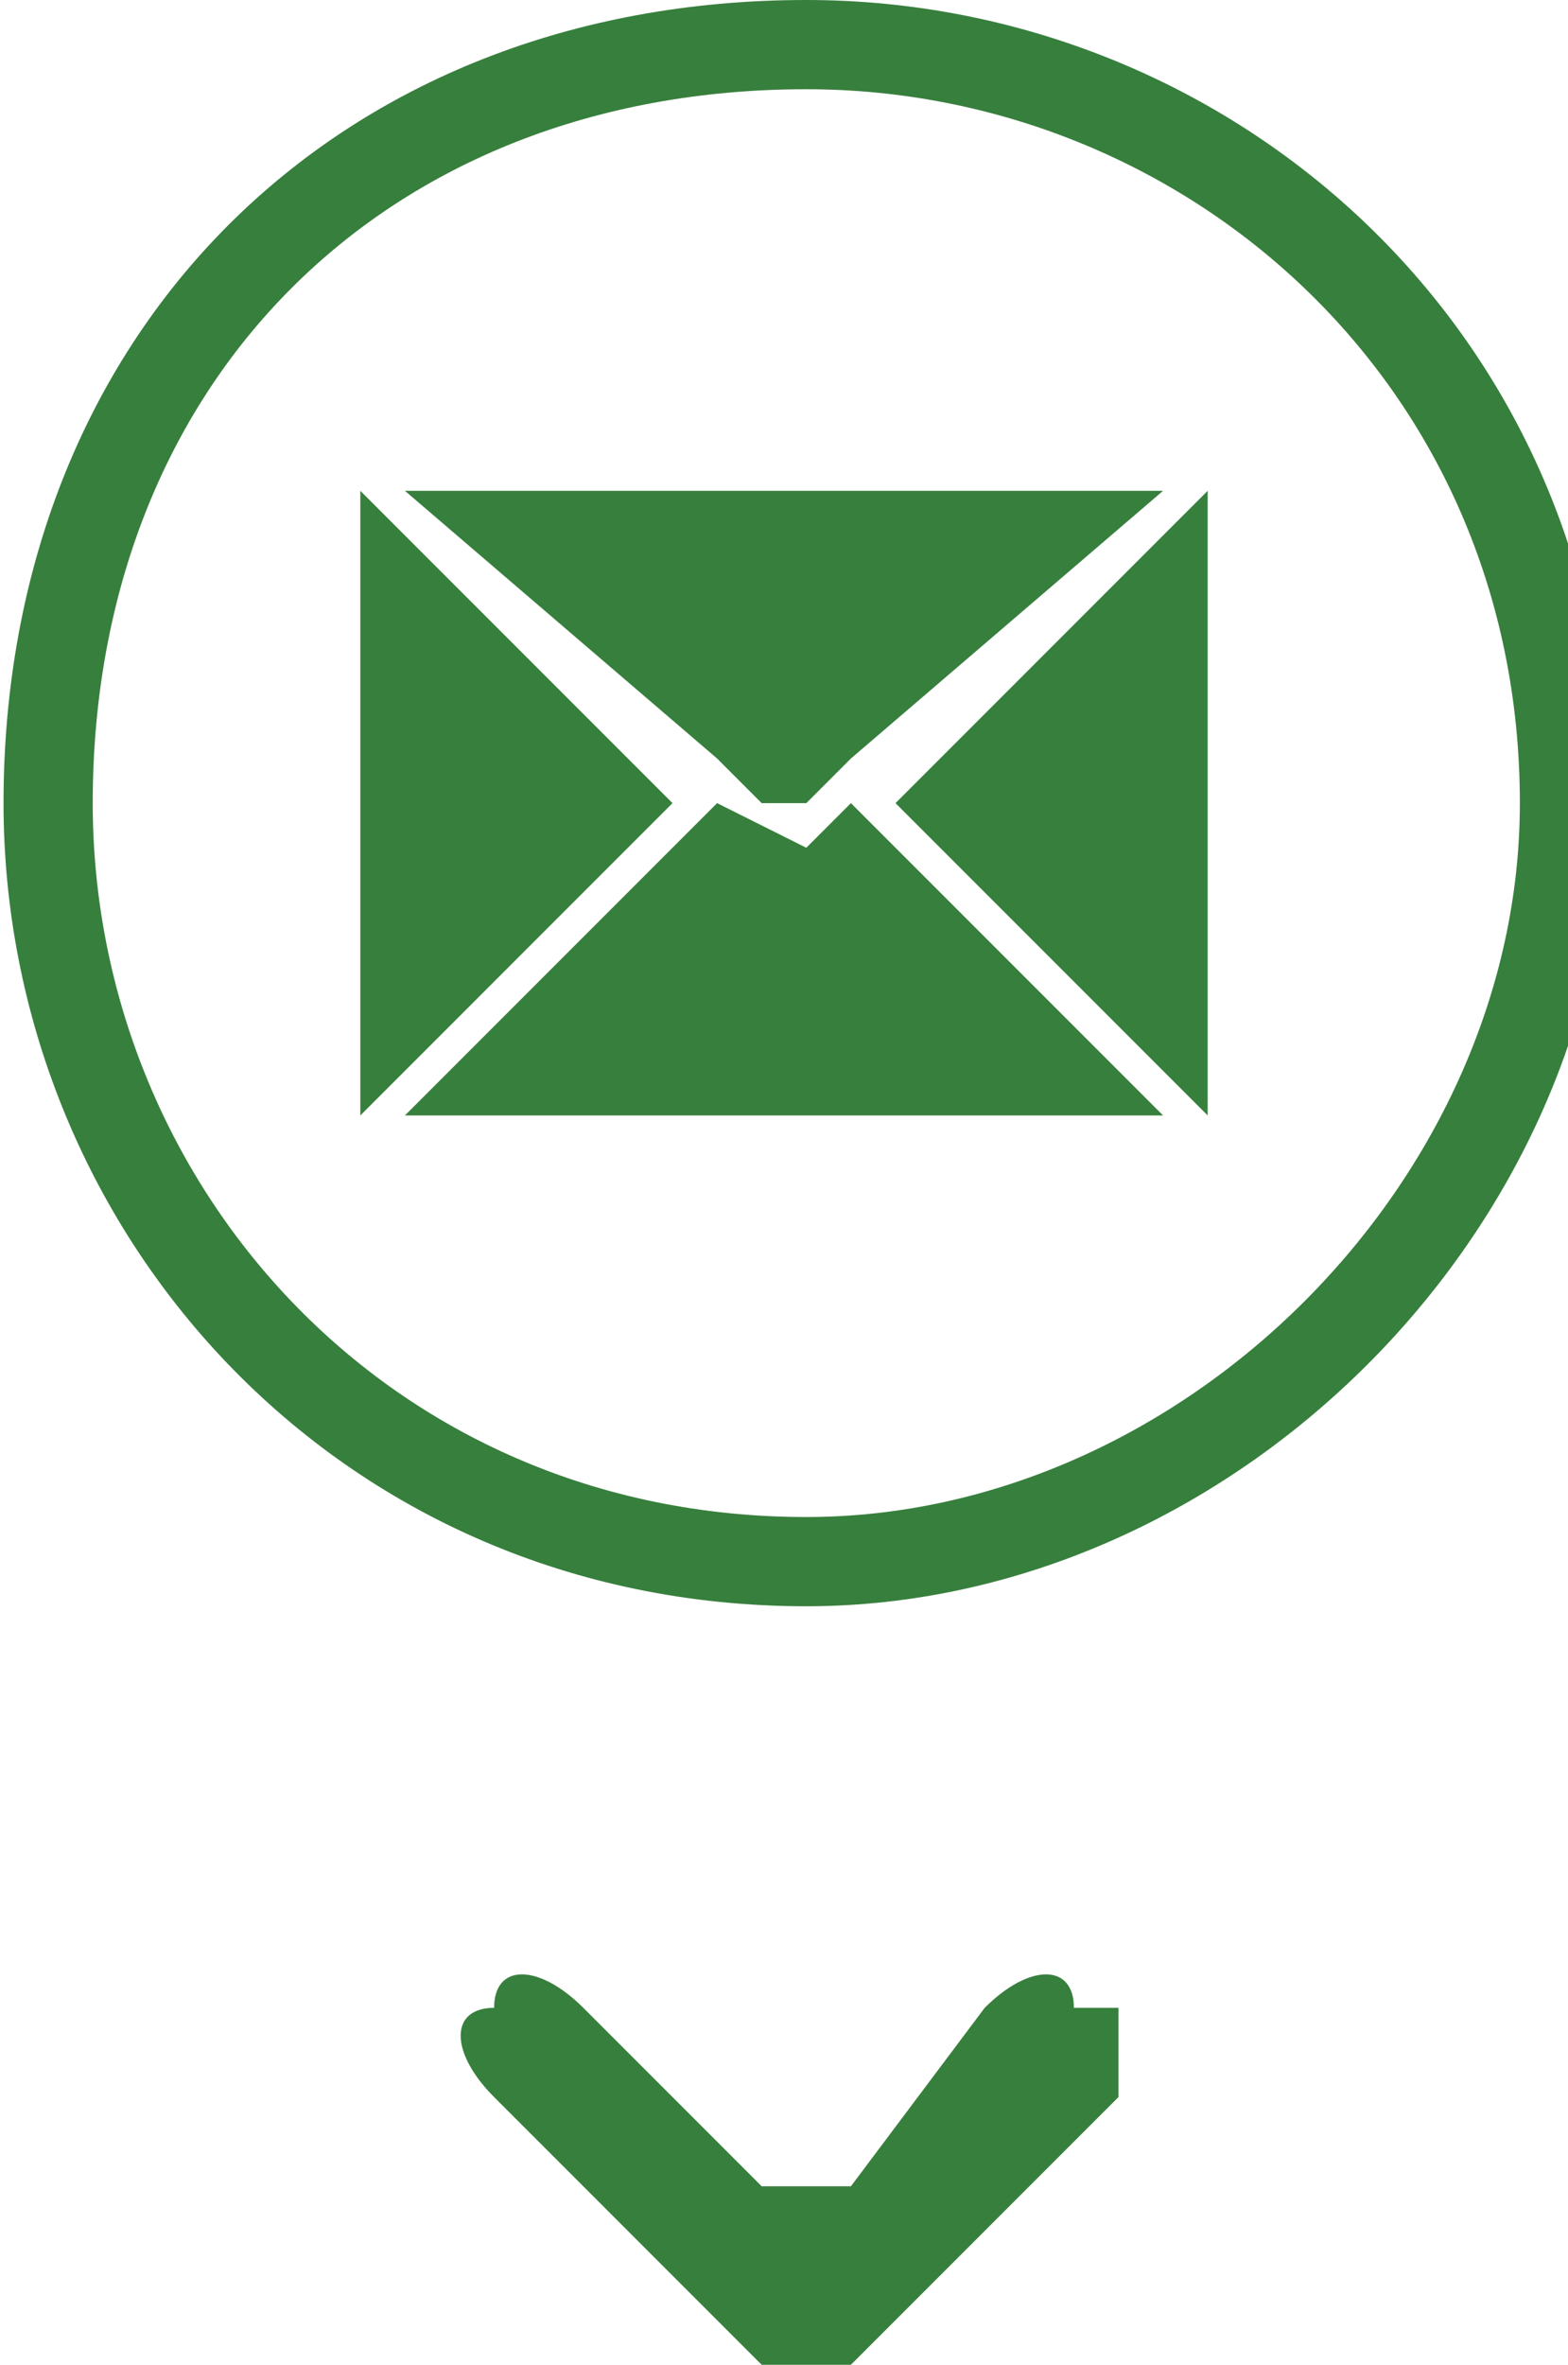
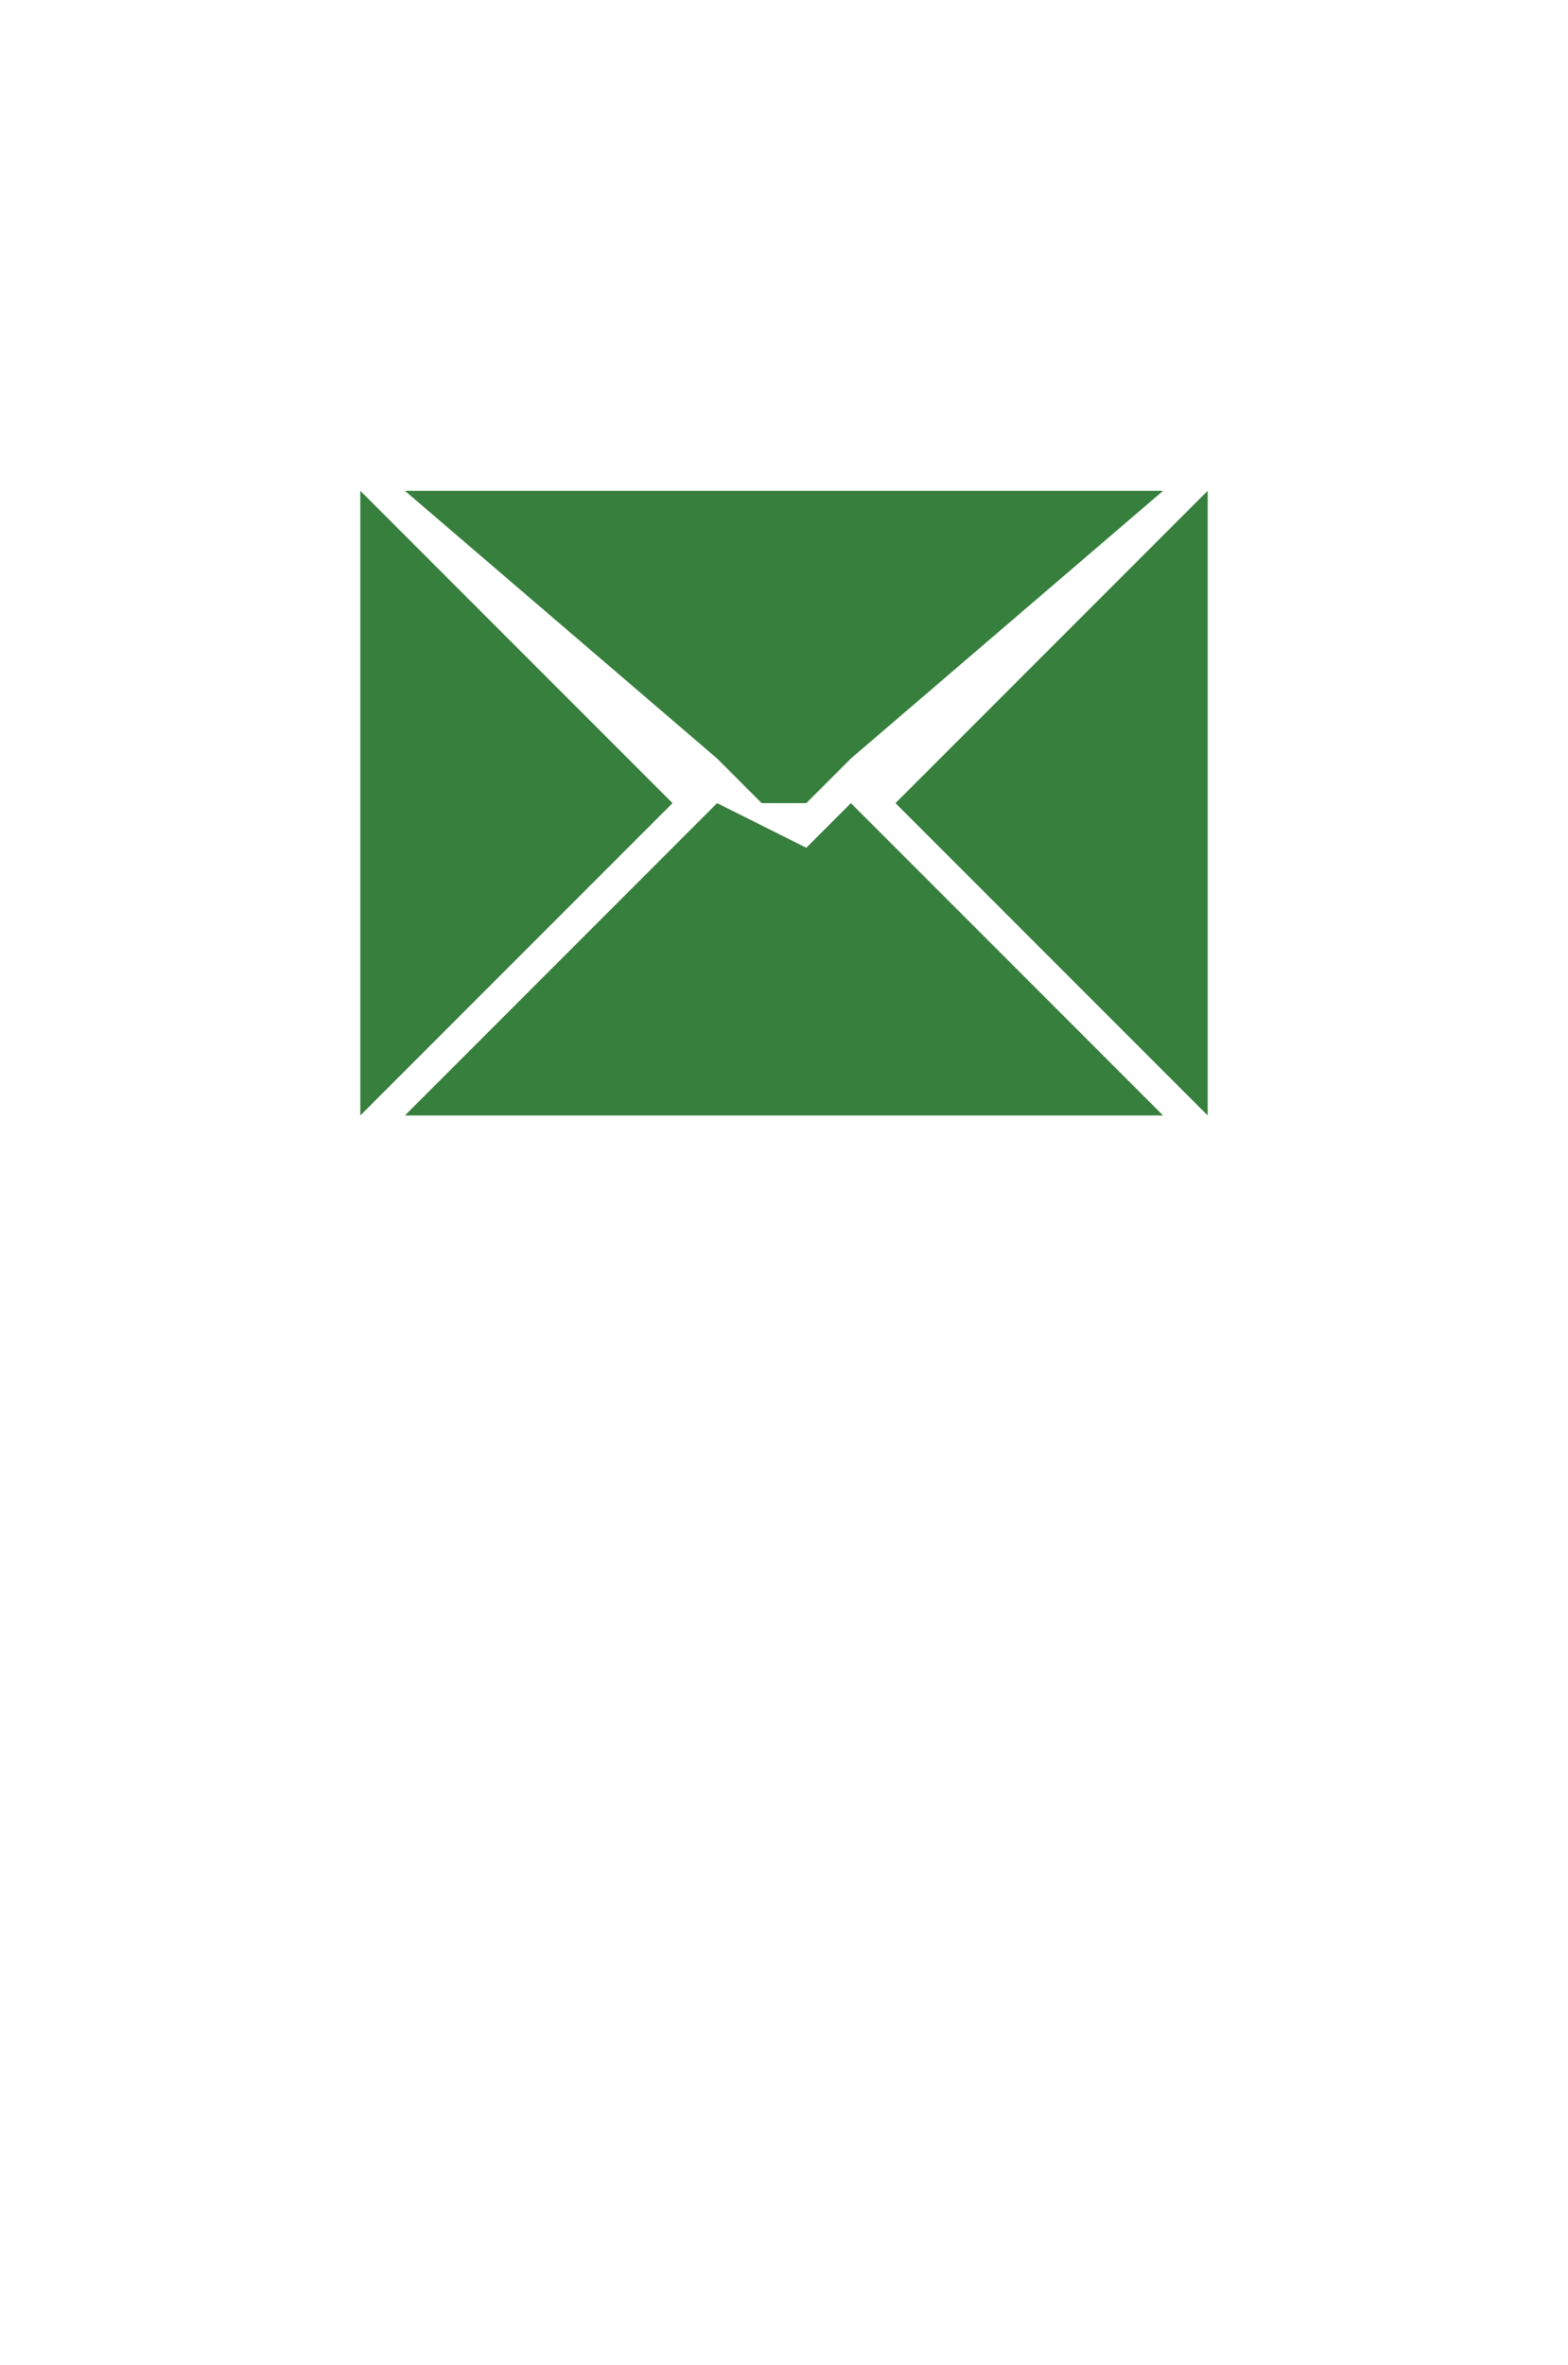
<svg xmlns="http://www.w3.org/2000/svg" xml:space="preserve" width="67px" height="101px" version="1.1" shape-rendering="geometricPrecision" text-rendering="geometricPrecision" image-rendering="optimizeQuality" fill-rule="evenodd" clip-rule="evenodd" viewBox="0 0 0.35 0.53">
  <g id="Warstwa_x0020_1">
-     <path fill="#377F3D" d="M0.17 0.53l-0.06 -0.06c-0.01,-0.01 -0.01,-0.02 0,-0.02l0 0c0,-0.01 0.01,-0.01 0.02,0l0.04 0.04c0,0 0.01,0 0.02,0l0.03 -0.04c0.01,-0.01 0.02,-0.01 0.02,0l0.01 0c0,0 0,0.01 0,0.02l-0.06 0.06c-0.01,0 -0.02,0 -0.02,0z" />
    <g id="_1850593943536">
      <path fill="#377F3D" d="M0.09 0.11l0.07 0.06 0.01 0.01 0.01 0 0 0 0.01 -0.01 0.07 -0.06 -0.17 0zm0.11 0.07l0.07 0.07c0,-0.01 0,-0.01 0,-0.01l0 -0.13c0,0 0,0 0,0l-0.07 0.07zm-0.12 -0.07l0 0.13c0,0 0,0 0,0.01l0.07 -0.07 -0.07 -0.07c0,0 0,0 0,0zm0.08 0.07l-0.07 0.07 0.17 0 -0.07 -0.07 -0.01 0.01 -0.02 -0.01z" />
-       <path fill="none" stroke="#377F3D" stroke-width="0.02" stroke-miterlimit="22.926" d="M0.18 0.01c0.09,0 0.17,0.07 0.17,0.17 0,0.09 -0.08,0.17 -0.17,0.17 -0.1,0 -0.17,-0.08 -0.17,-0.17 0,-0.1 0.07,-0.17 0.17,-0.17z" />
    </g>
  </g>
</svg>